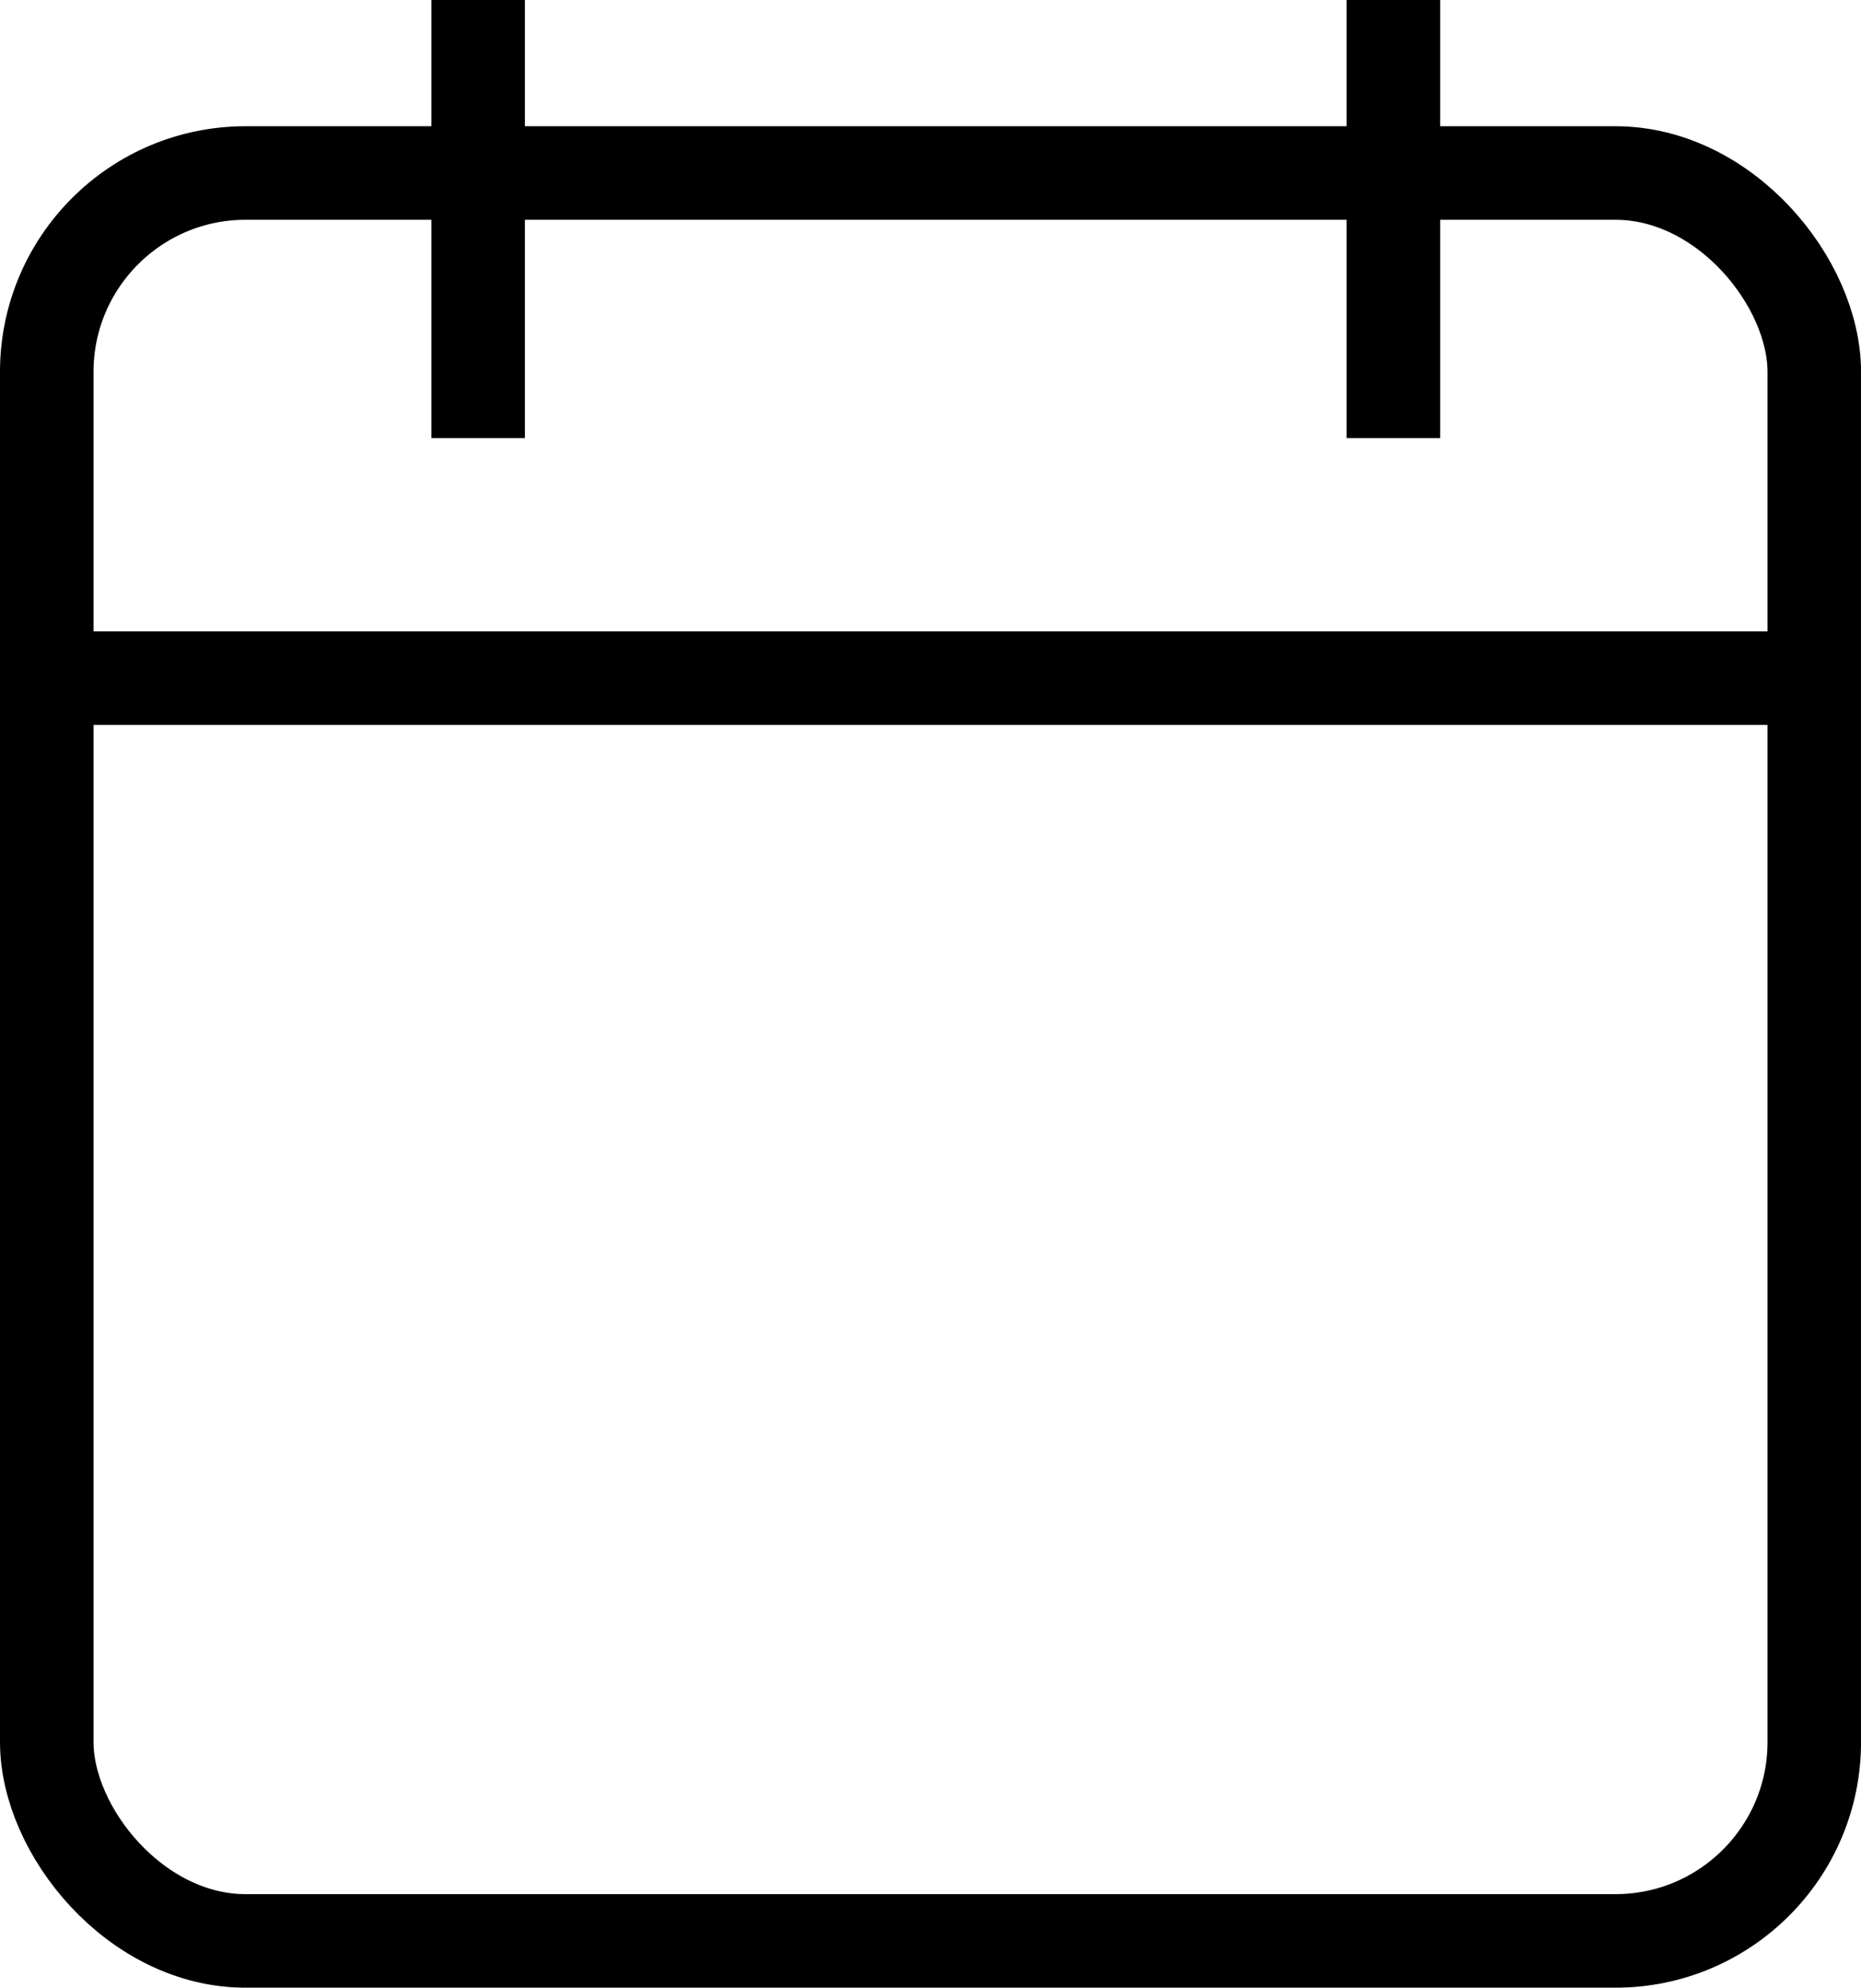
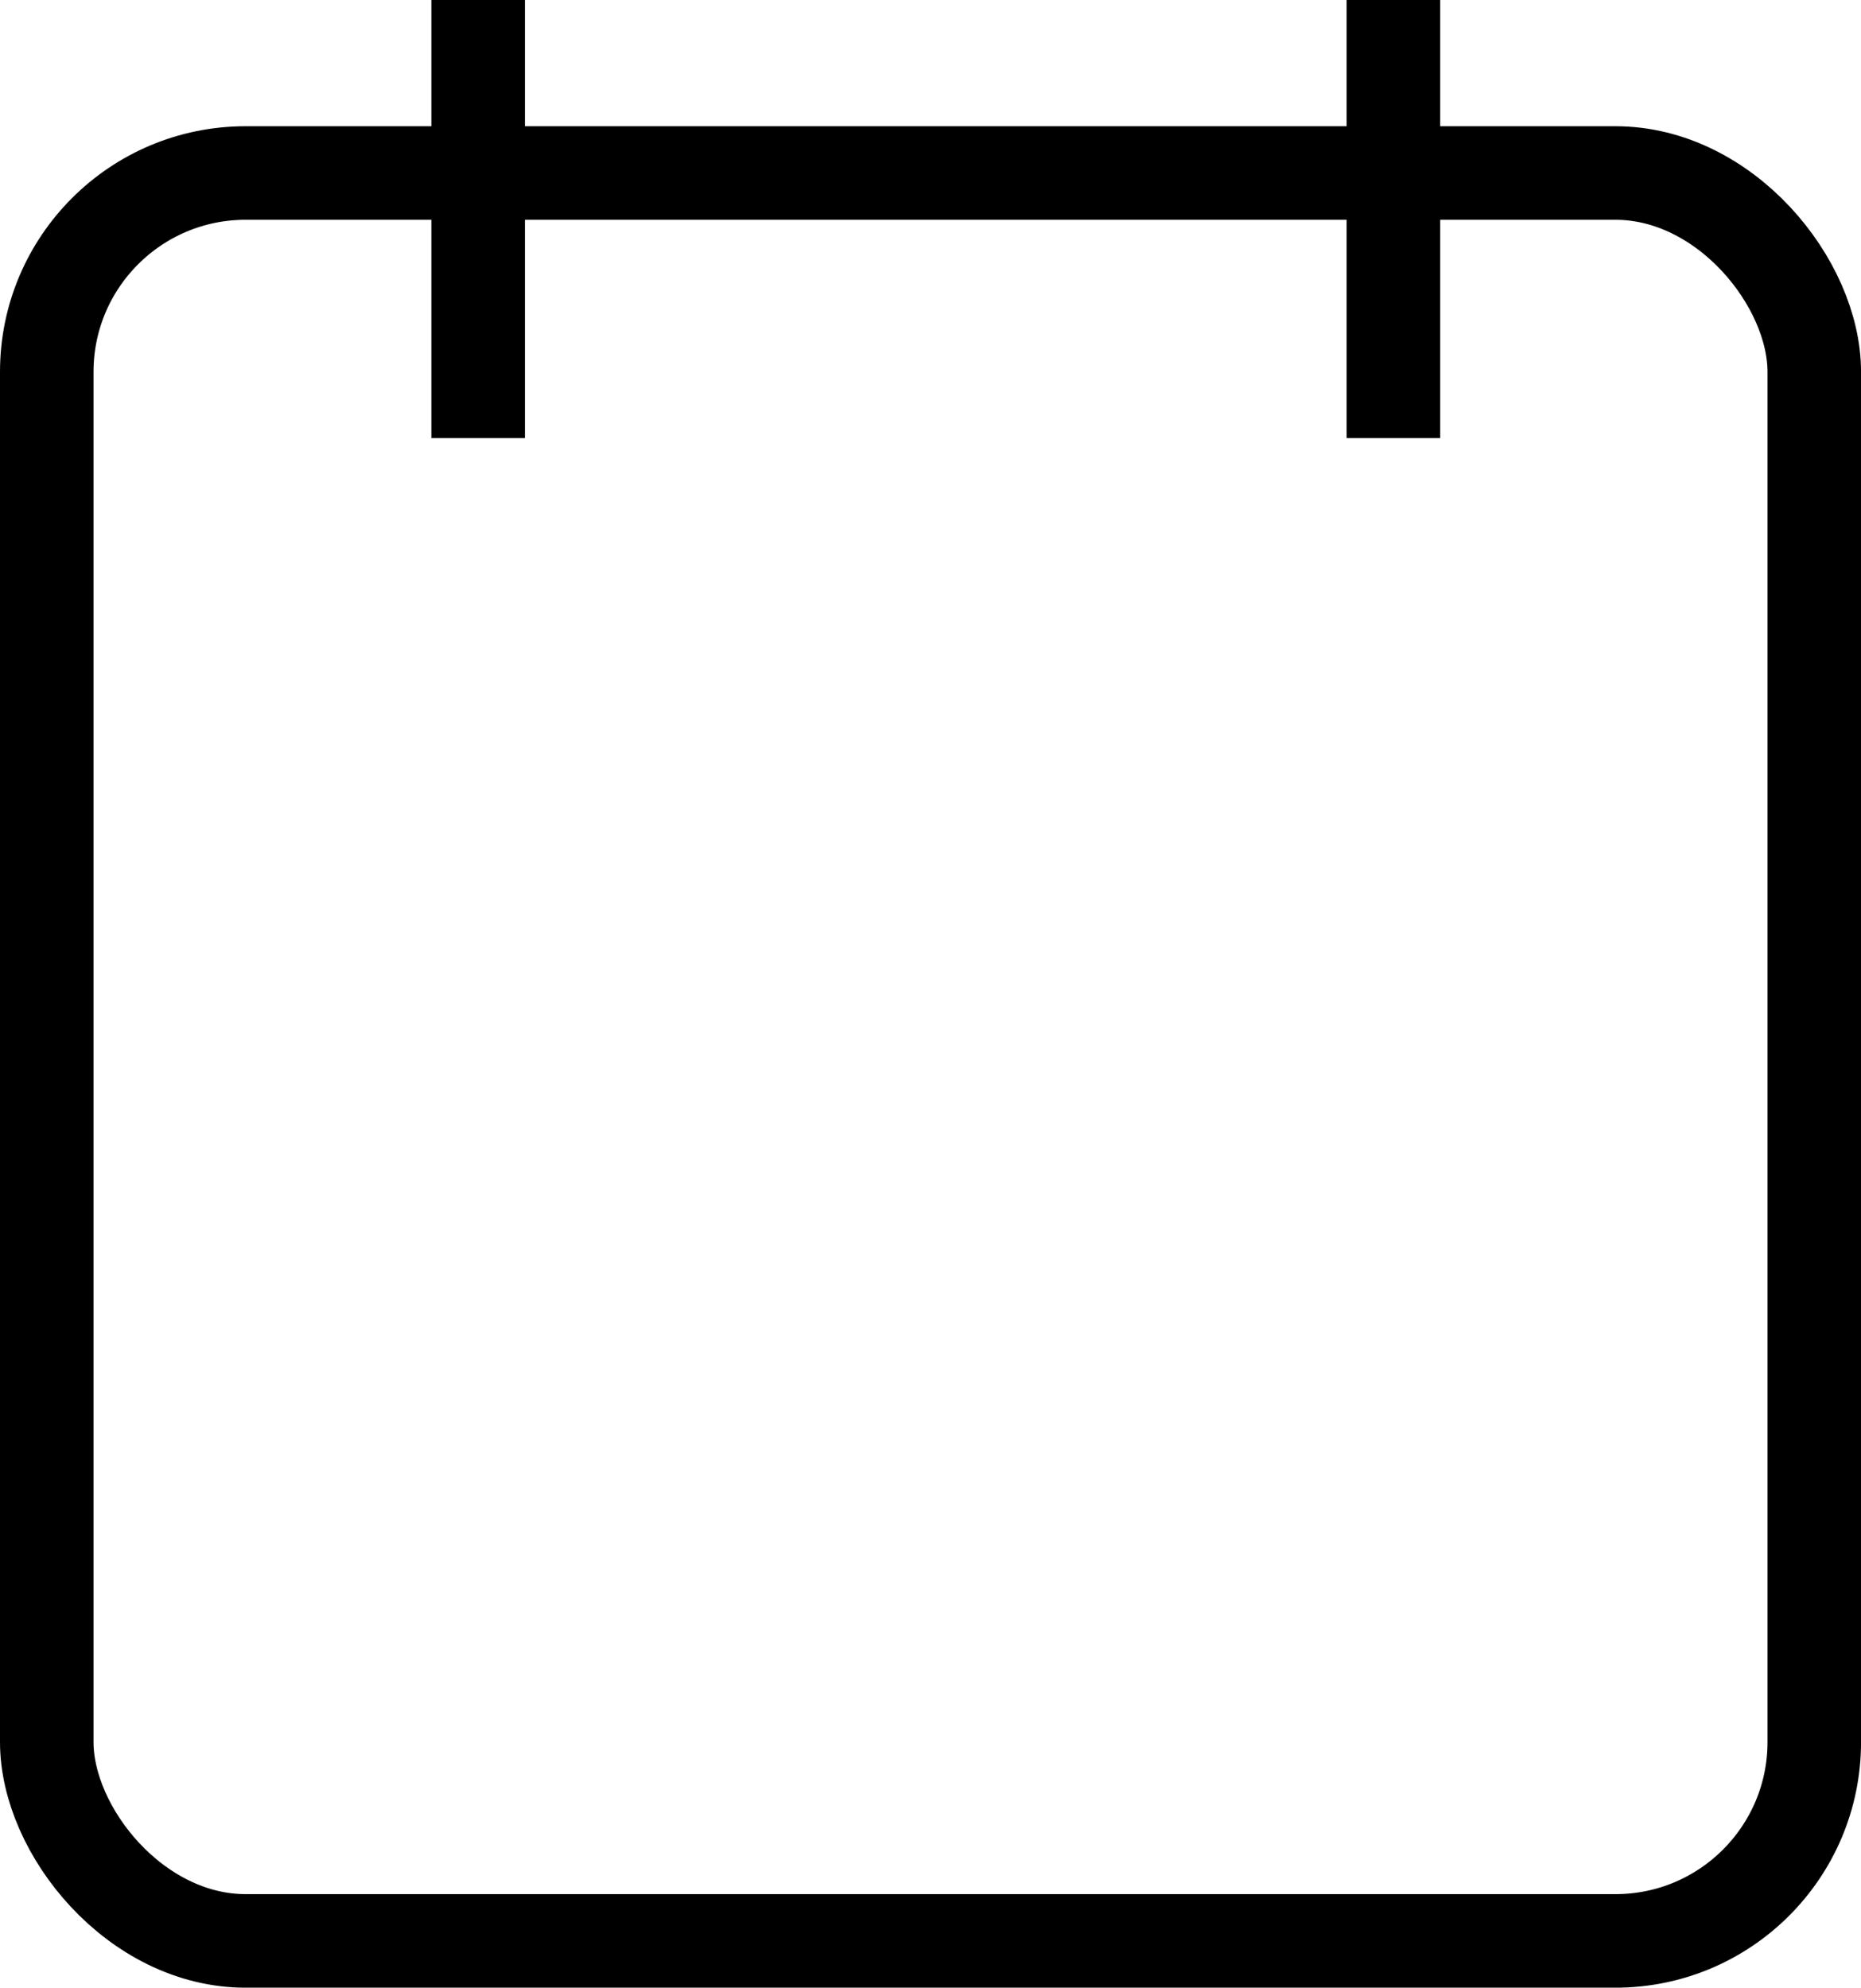
<svg xmlns="http://www.w3.org/2000/svg" viewBox="0 0 447.69 478.05" data-name="Layer 2" id="Layer_2">
  <defs>
    <style>
      .cls-1 {
        fill: none;
        stroke: #000;
        stroke-miterlimit: 10;
        stroke-width: 22.5px;
      }
    </style>
  </defs>
  <g data-name="Layer 1" id="Layer_1-2">
    <g>
      <rect ry="47.83" rx="47.83" height="425.2" width="425.2" y="41.61" x="11.25" class="cls-1" />
      <g>
        <line y2="105.37" x2="115.02" x1="115.02" class="cls-1" />
        <line y2="105.37" x2="335.21" x1="335.21" class="cls-1" />
      </g>
-       <line y2="163.1" x2="436.45" y1="163.1" x1="11.25" class="cls-1" />
    </g>
  </g>
</svg>